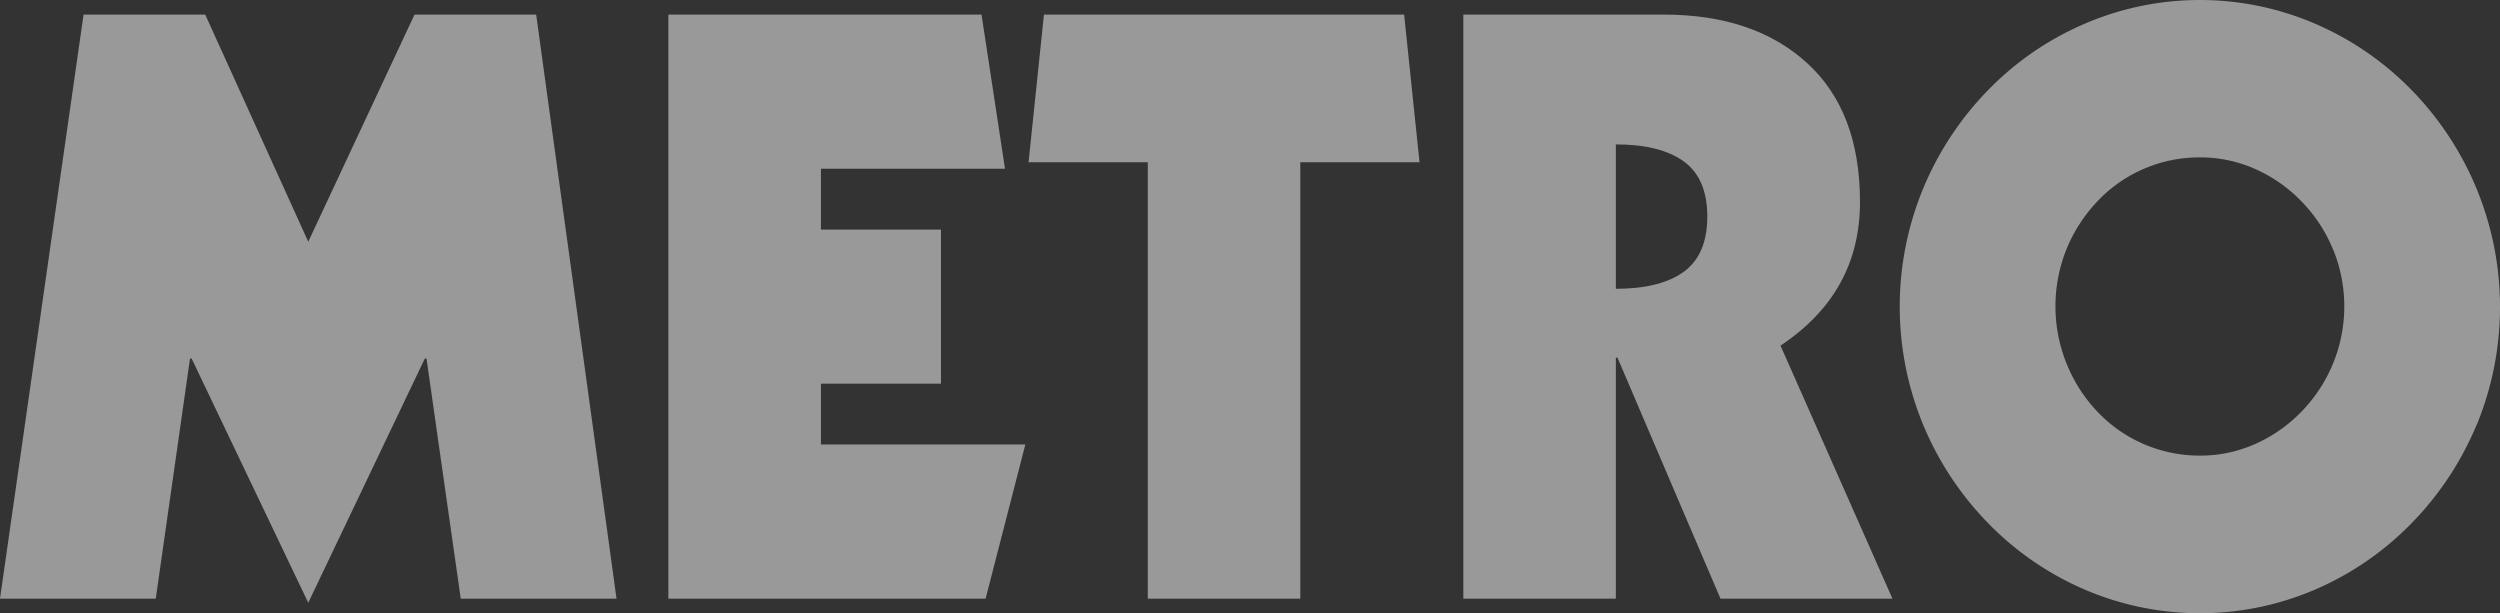
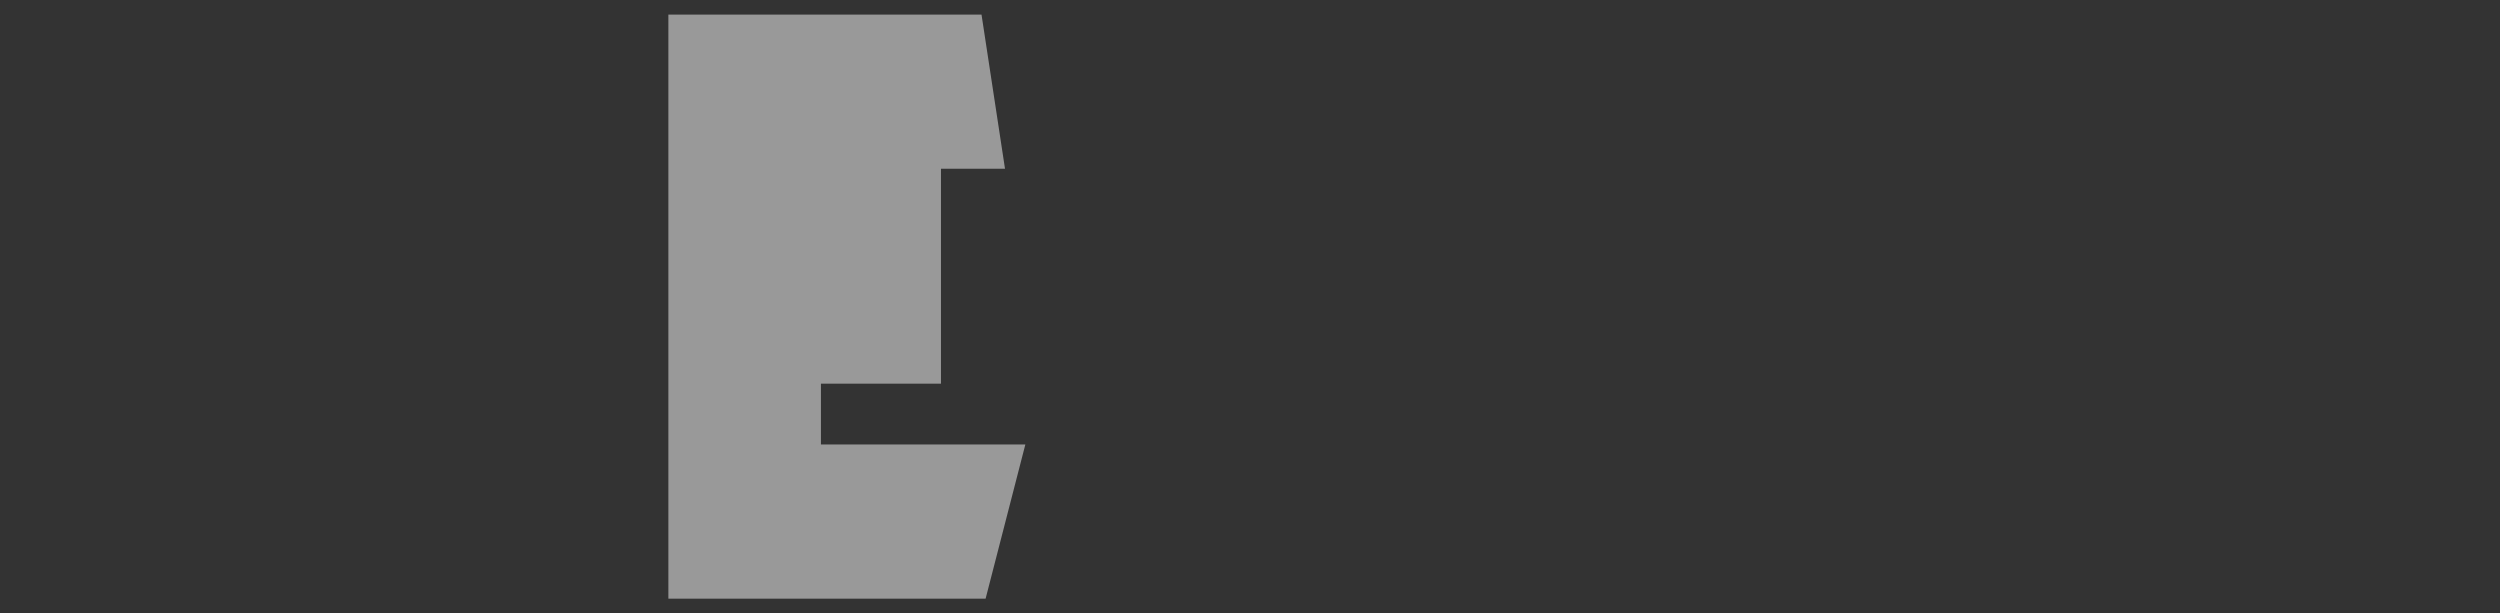
<svg xmlns="http://www.w3.org/2000/svg" viewBox="0 0 404.45 99.21">
  <rect x="0" y="0" width="404.45" height="99.21" fill="#333333" stroke="none" />
  <defs>
    <style>.cls-1{opacity:0.5;}.cls-2{fill:#fff;}</style>
  </defs>
  <g id="Layer_2" data-name="Layer 2">
    <g id="masthead_logo-default" data-name="masthead  logo-default">
      <g class="cls-1">
-         <path class="cls-2" d="M13.52,2.36H33.2L49.87,39.11,67.06,2.36H86.74l13,94.49H74.54L69,58h-.27L49.87,97.51,31,58h-.26L25.2,96.85H0Z" />
-         <path class="cls-2" d="M108.13,2.36h50.66l3.8,24.94H132.81v9.84h19.42V62.07H132.81v9.84h33.07l-6.43,24.94H108.13Z" />
-         <path class="cls-2" d="M168.89,2.36h58.27l2.49,23.89H210.36v70.6H185.69V26.25H166.4Z" />
-         <path class="cls-2" d="M236.74,2.36h32.41q14.58,0,23.17,7.81t8.59,22.51q0,14.7-12.86,23.23l18.11,40.94H278.34l-16.67-39h-.26v39H236.74Zm24.67,44.36q7.21,0,11-2.76t3.8-8.92q0-6.16-3.8-8.92t-11-2.76Z" />
-         <path class="cls-2" d="M400.65,68.77a50.48,50.48,0,0,1-10.57,15.94,48.67,48.67,0,0,1-15.61,10.7,47.27,47.27,0,0,1-37.14,0,48.49,48.49,0,0,1-15.62-10.7,50.45,50.45,0,0,1-10.56-15.94,50.08,50.08,0,0,1,0-38.32A50.38,50.38,0,0,1,321.71,14.5,48.41,48.41,0,0,1,337.33,3.81a47.16,47.16,0,0,1,37.14,0A48.53,48.53,0,0,1,390.08,14.5a50.41,50.41,0,0,1,10.57,16,50.2,50.2,0,0,1,0,38.32ZM377.49,40.48a24.27,24.27,0,0,0-5.06-7.8,23.88,23.88,0,0,0-7.54-5.32,21.82,21.82,0,0,0-9-1.9,22.68,22.68,0,0,0-16.47,7,24.93,24.93,0,0,0-5.06,7.74,24.8,24.8,0,0,0,0,18.7,24.68,24.68,0,0,0,5.06,7.81,22.78,22.78,0,0,0,16.47,7,21.82,21.82,0,0,0,9-1.9,23.88,23.88,0,0,0,7.54-5.32,24.39,24.39,0,0,0,5.06-26.05Z" />
+         <path class="cls-2" d="M108.13,2.36h50.66l3.8,24.94H132.81h19.42V62.07H132.81v9.84h33.07l-6.43,24.94H108.13Z" />
      </g>
    </g>
  </g>
</svg>